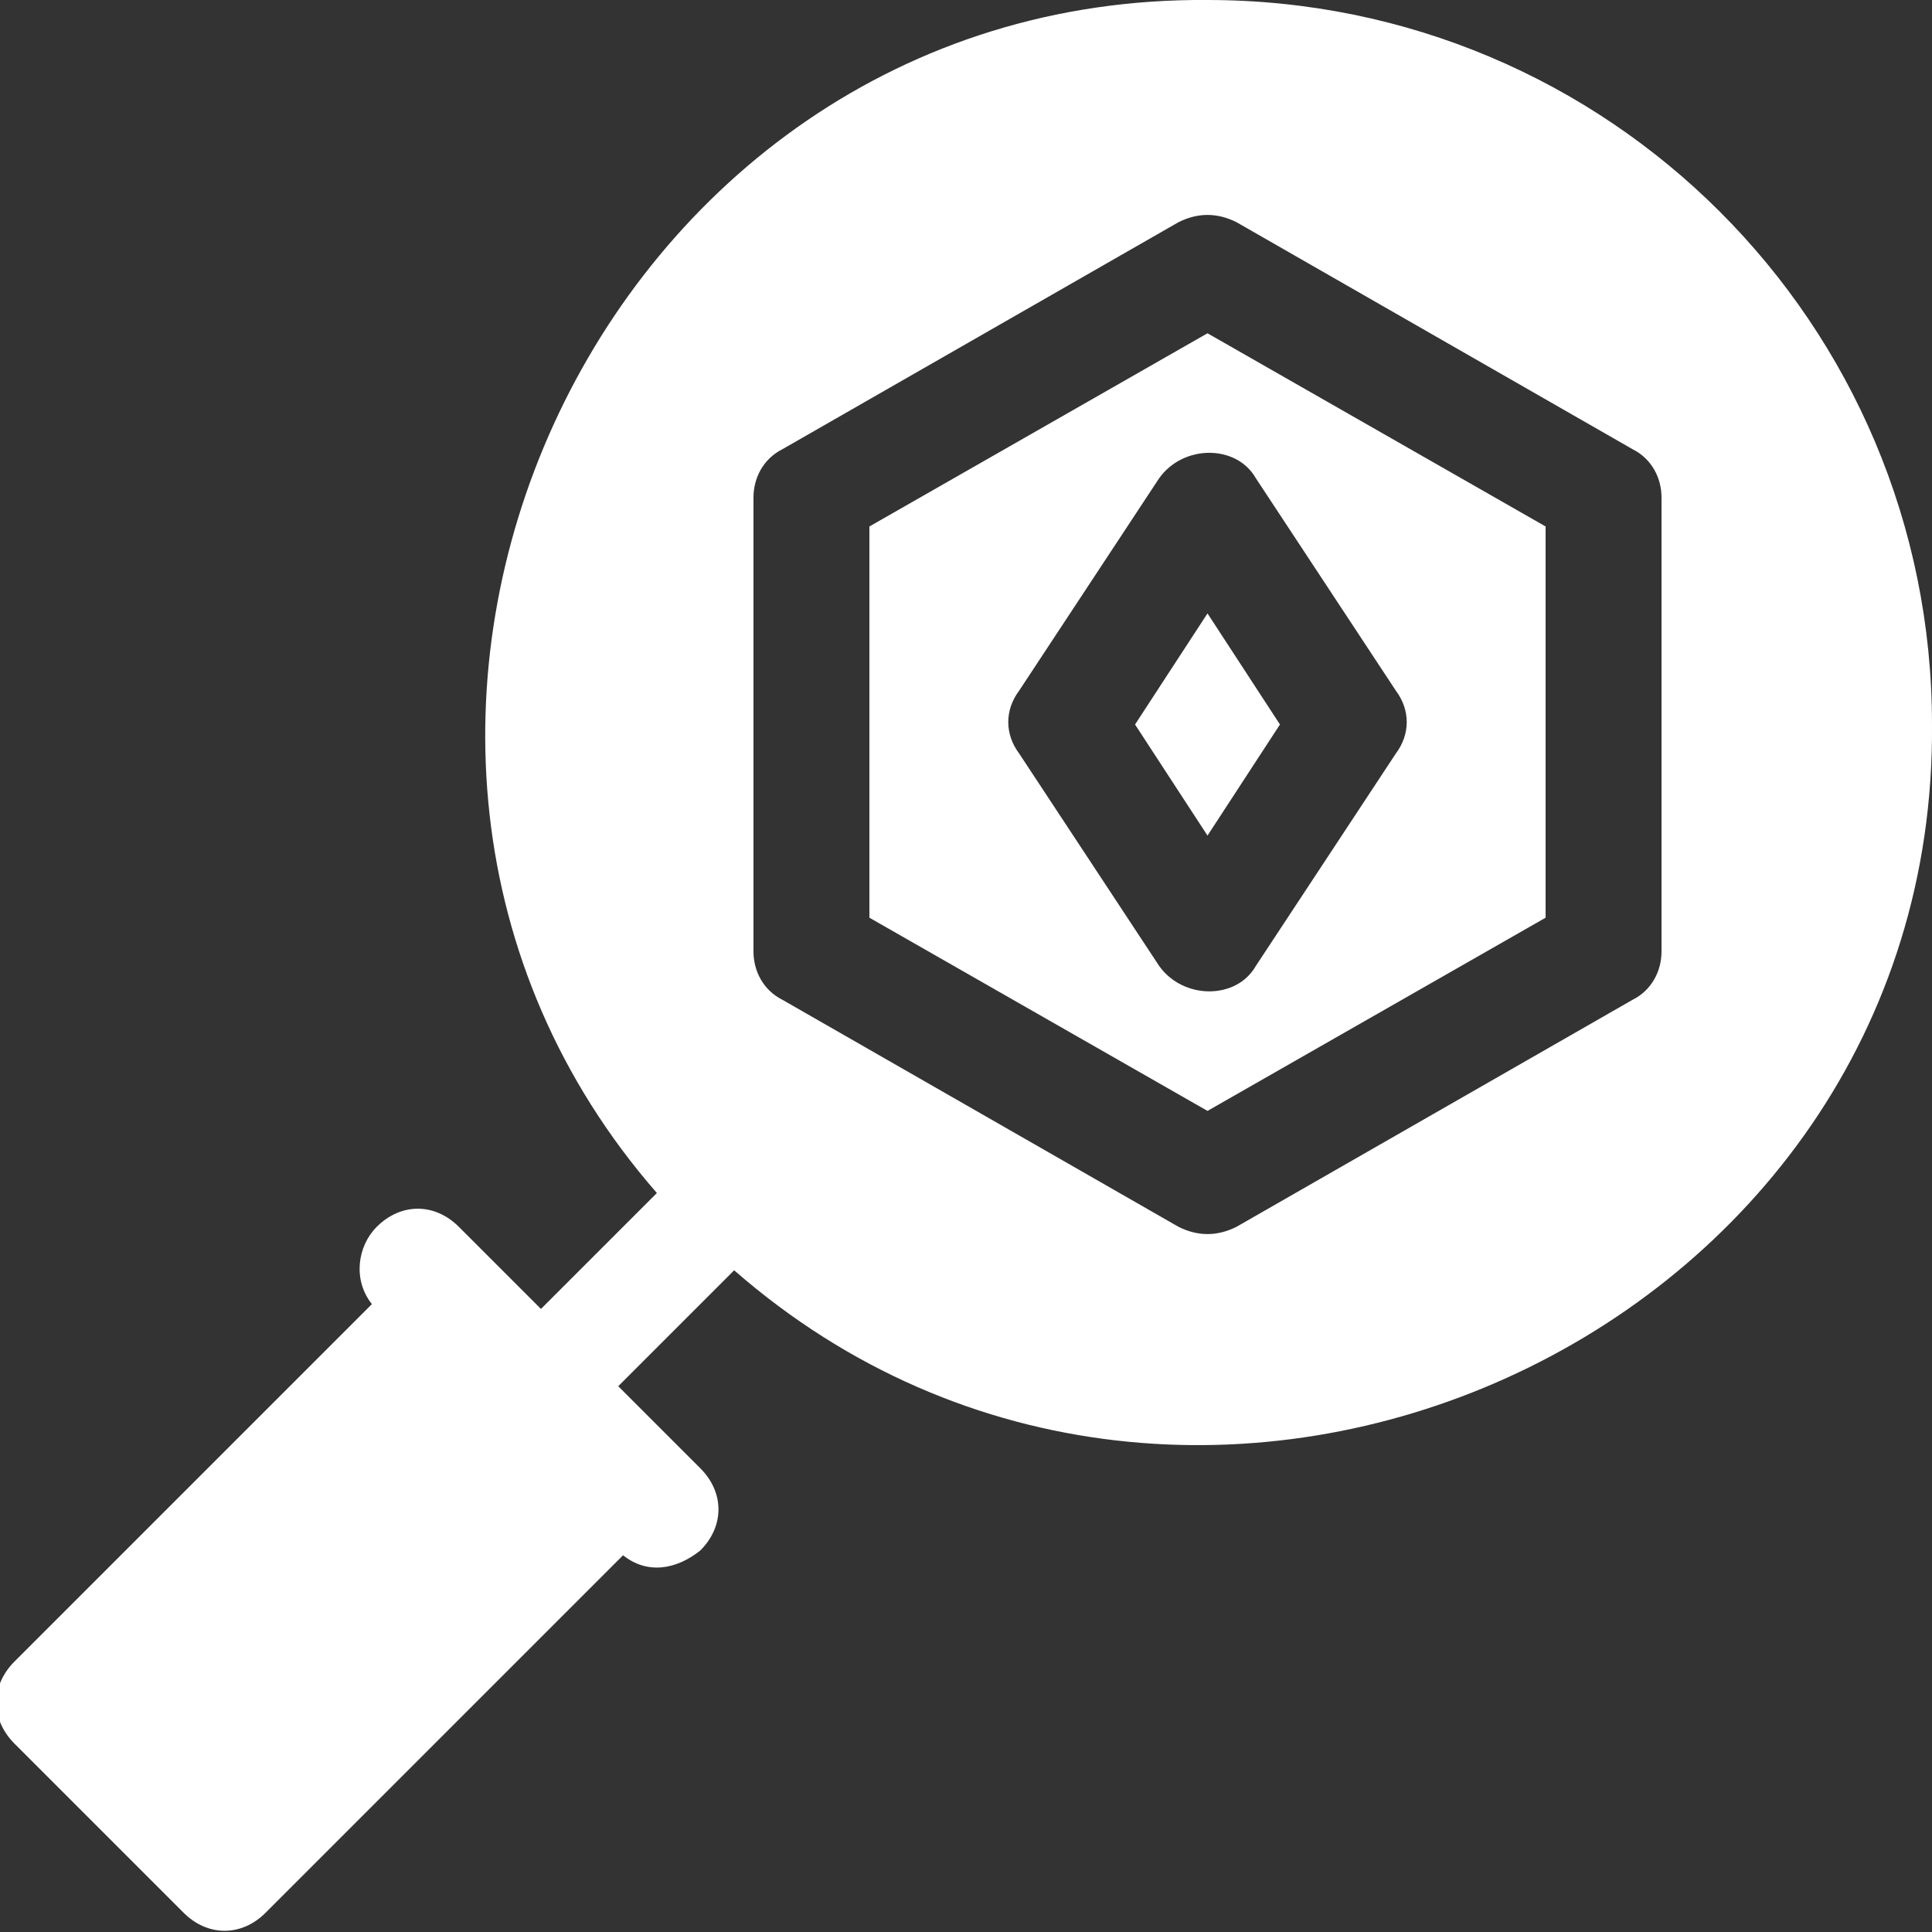
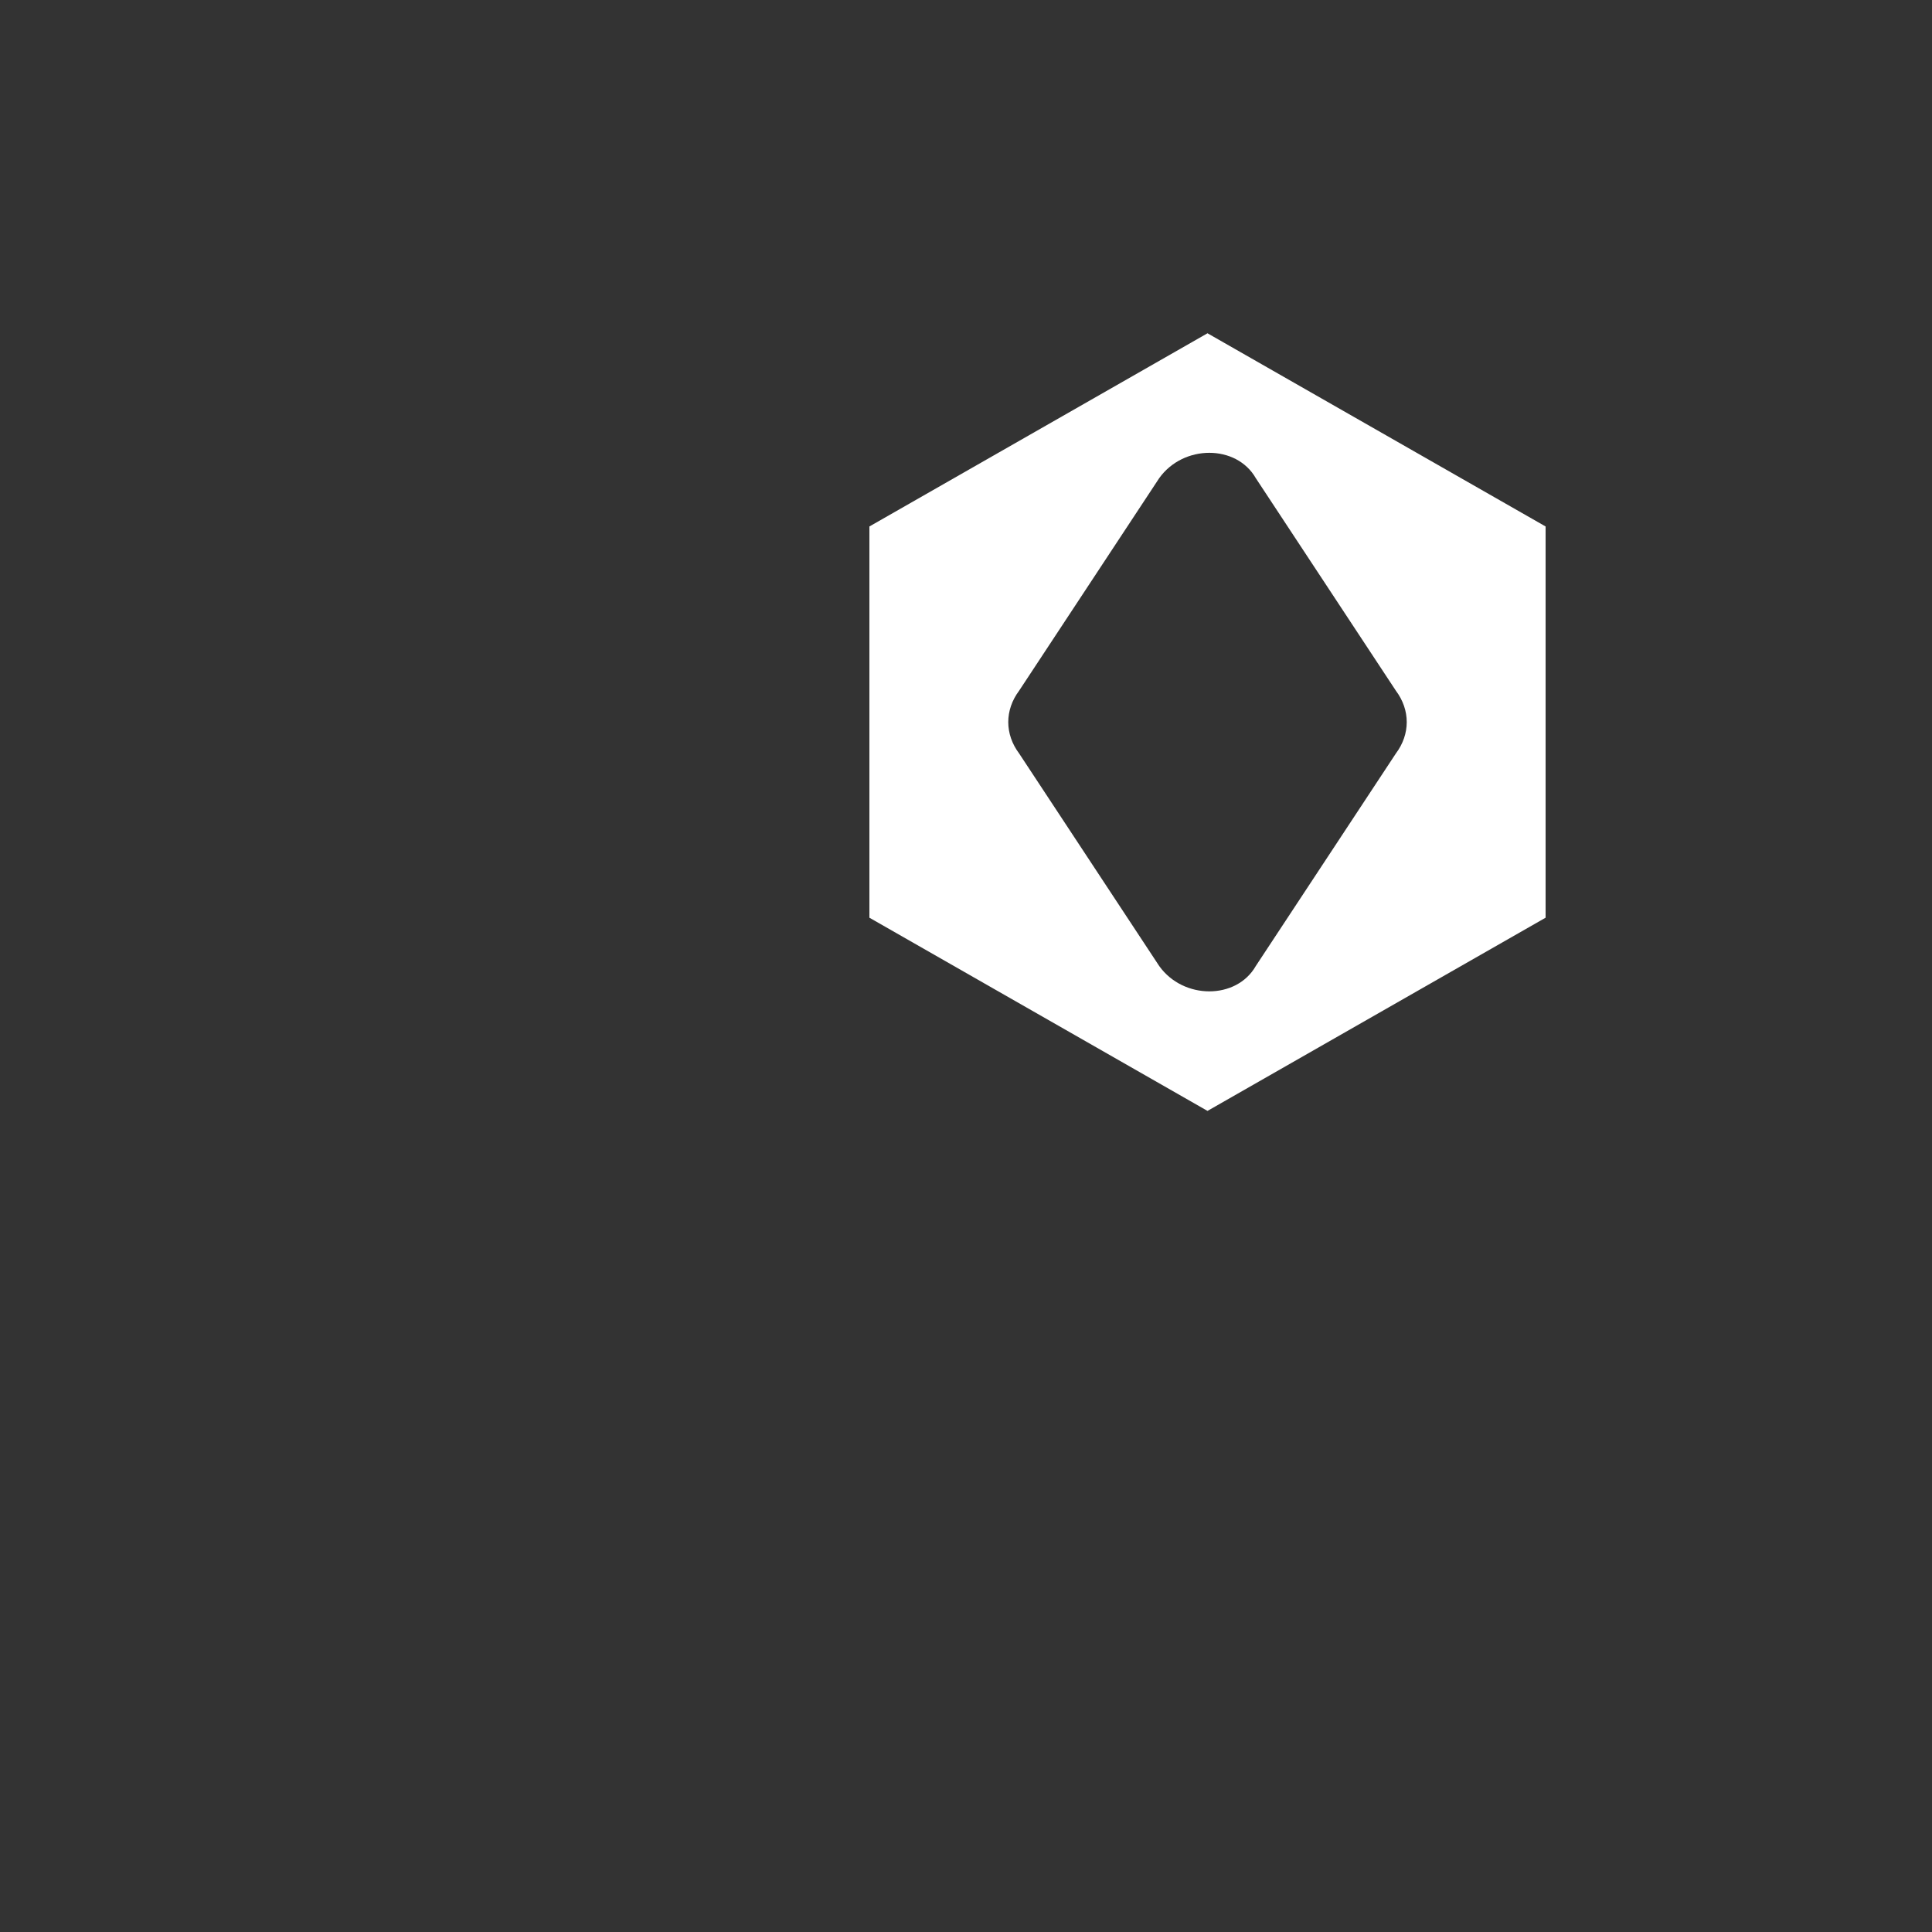
<svg xmlns="http://www.w3.org/2000/svg" version="1.1" id="Layer_1" x="0px" y="0px" width="40px" height="40px" viewBox="0 0 40 40" style="enable-background:new 0 0 40 40;" xml:space="preserve">
  <rect x="0" y="0" width="40" height="40" fill="#333333" stroke="none" />
  <style type="text/css">
	.st0{fill:#FFFFFF;}
</style>
  <g>
    <path class="st0" d="M18,10.9V19l7,4l7-4v-8.1l-7-4L18,10.9z M26,9.9l2.9,4.4c0.3,0.4,0.3,0.9,0,1.3L26,20c-0.4,0.7-1.5,0.7-2,0   l-2.9-4.4c-0.3-0.4-0.3-0.9,0-1.3L24,9.9C24.5,9.2,25.6,9.2,26,9.9L26,9.9z" />
-     <path class="st0" d="M23.5,15l1.5,2.3l1.5-2.3L25,12.7L23.5,15z" />
-     <path class="st0" d="M25,0C12.3-0.1,5.4,15.3,13.6,24.7l-2.4,2.4l-1.7-1.7c-0.5-0.5-1.2-0.5-1.7,0c-0.4,0.4-0.5,1.1-0.1,1.6   l-7.4,7.4c-0.5,0.5-0.5,1.2,0,1.7l3.5,3.5c0.5,0.5,1.2,0.5,1.7,0l7.4-7.4c0.5,0.4,1.1,0.3,1.6-0.1c0.5-0.5,0.5-1.2,0-1.7l-1.7-1.7   l2.4-2.4C24.7,34.6,40.1,27.7,40,15C40,6.7,33.3,0,25,0L25,0z M34.4,19.7c0,0.4-0.2,0.8-0.6,1l-8.2,4.7c-0.4,0.2-0.8,0.2-1.2,0   l-8.2-4.7c-0.4-0.2-0.6-0.6-0.6-1v-9.4c0-0.4,0.2-0.8,0.6-1l8.2-4.7c0.4-0.2,0.8-0.2,1.2,0l8.2,4.7c0.4,0.2,0.6,0.6,0.6,1   L34.4,19.7L34.4,19.7z" />
  </g>
</svg>